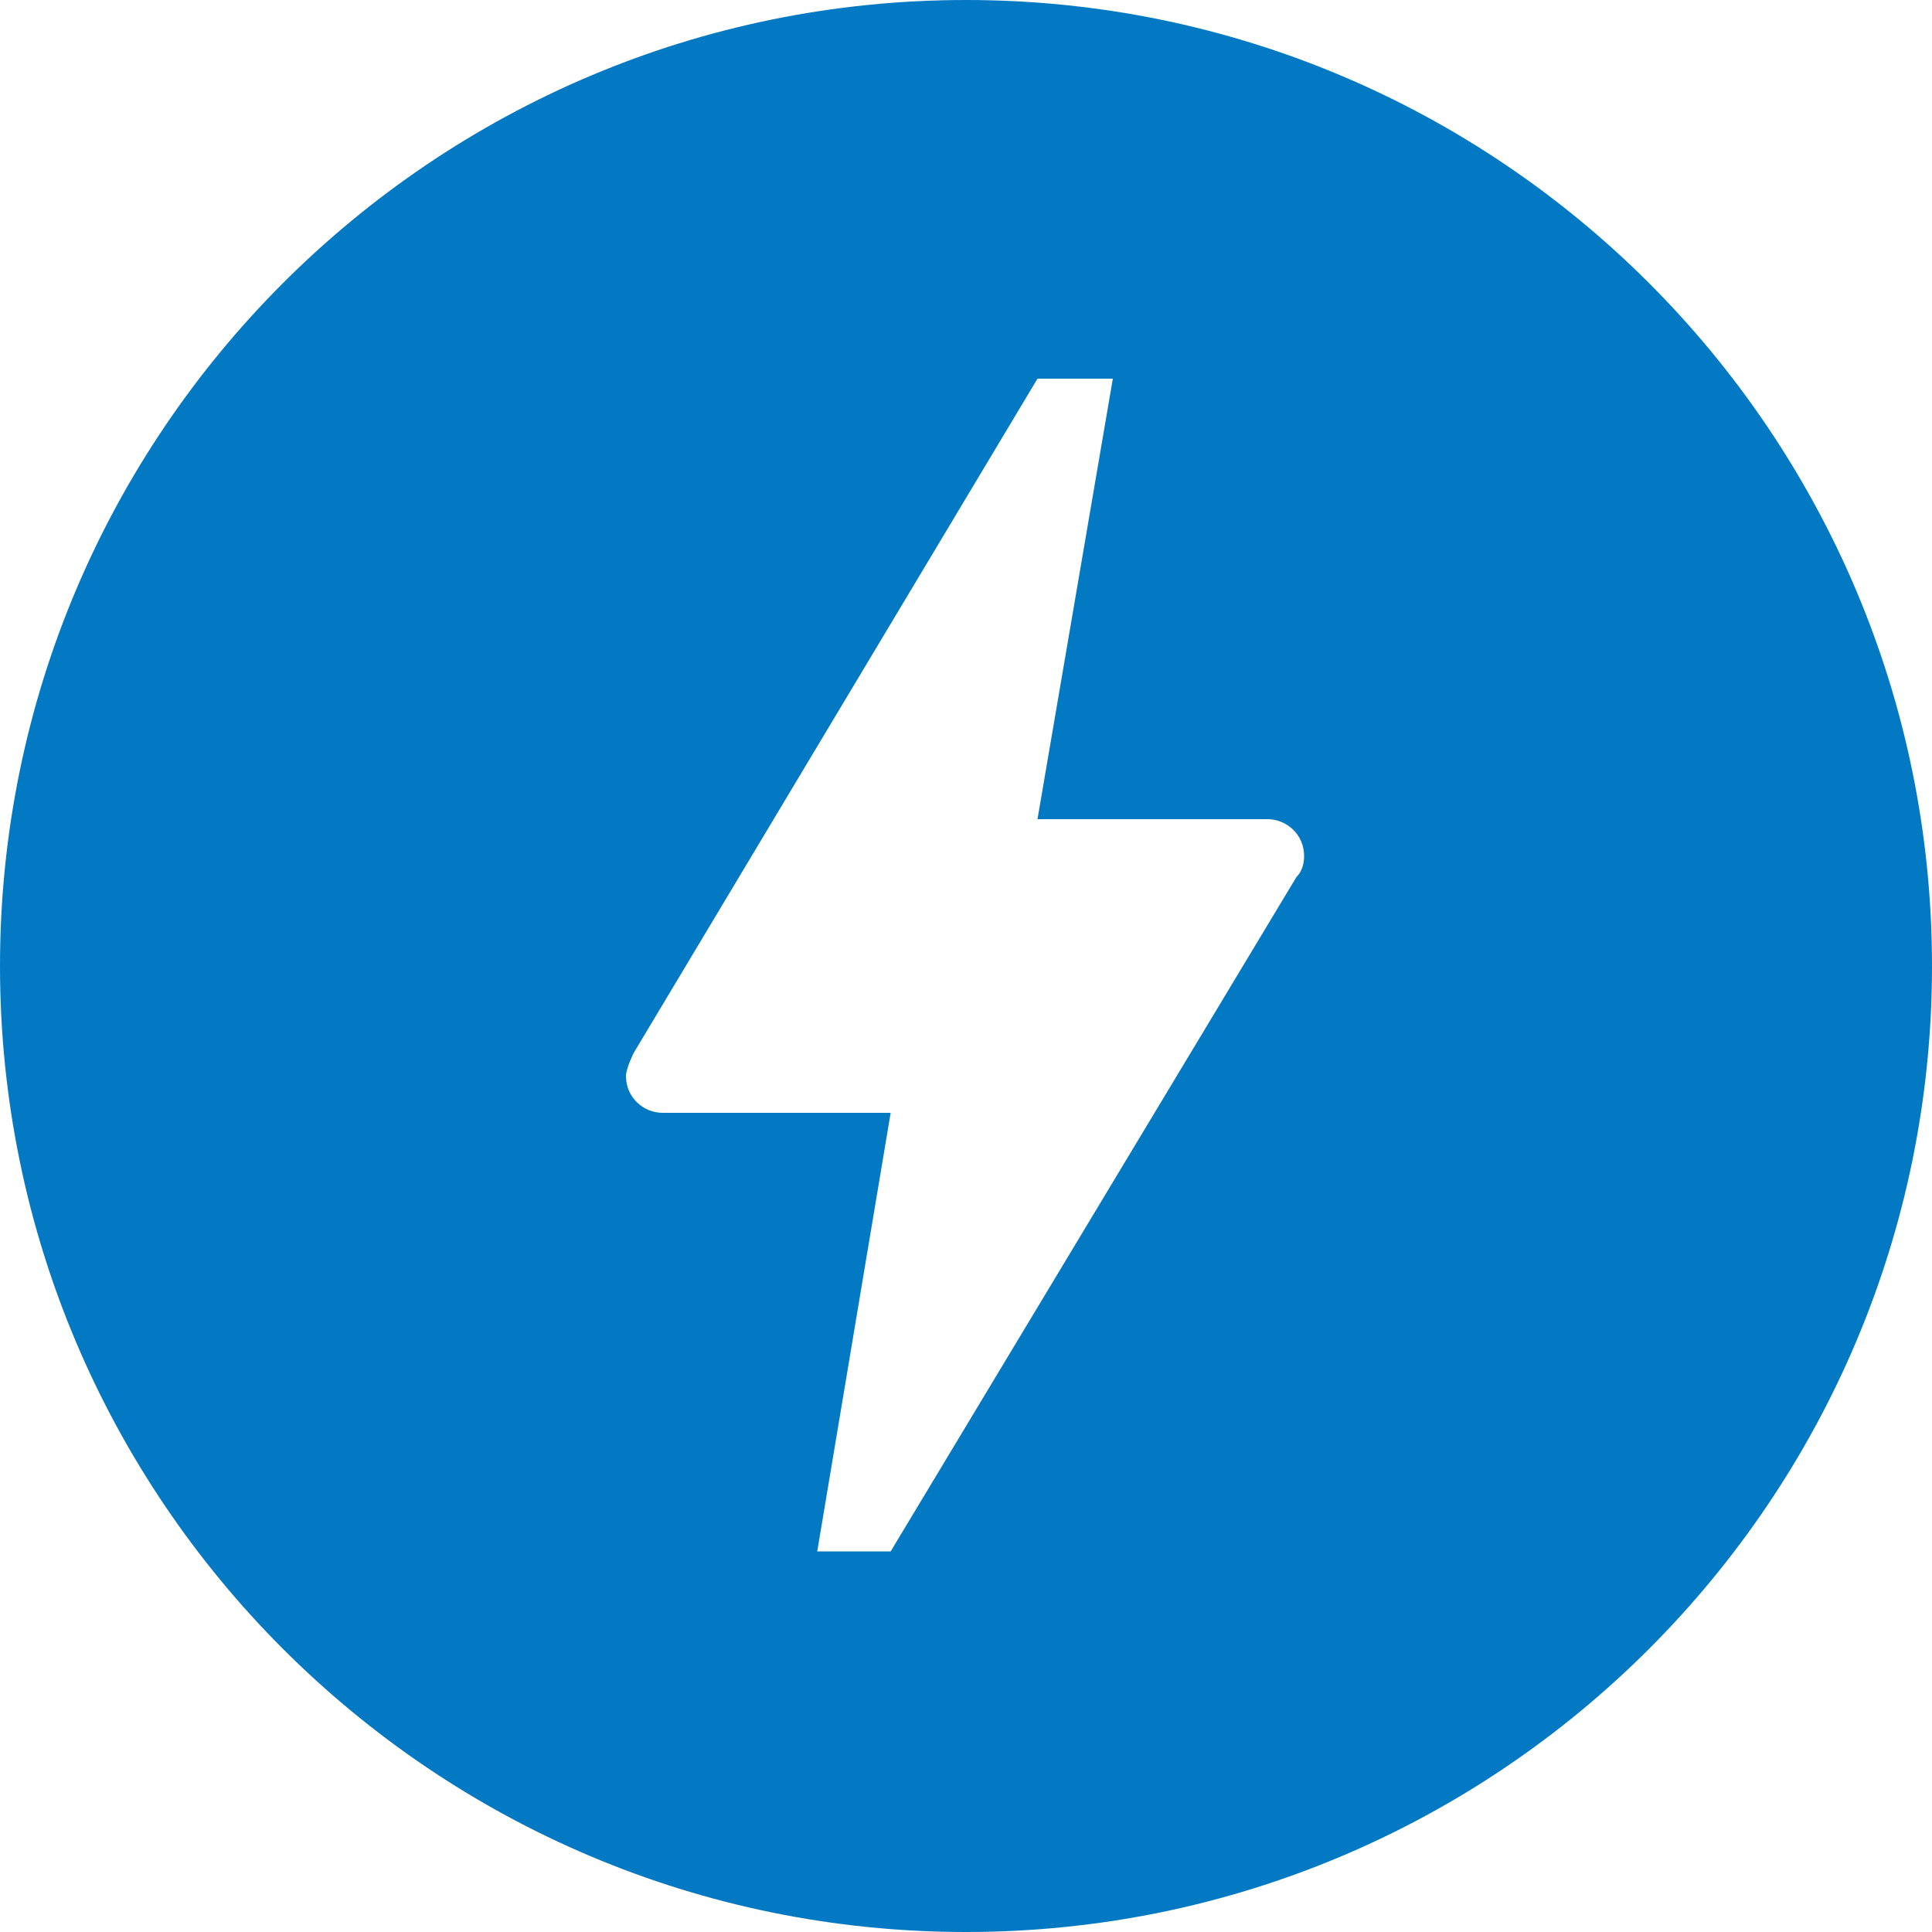
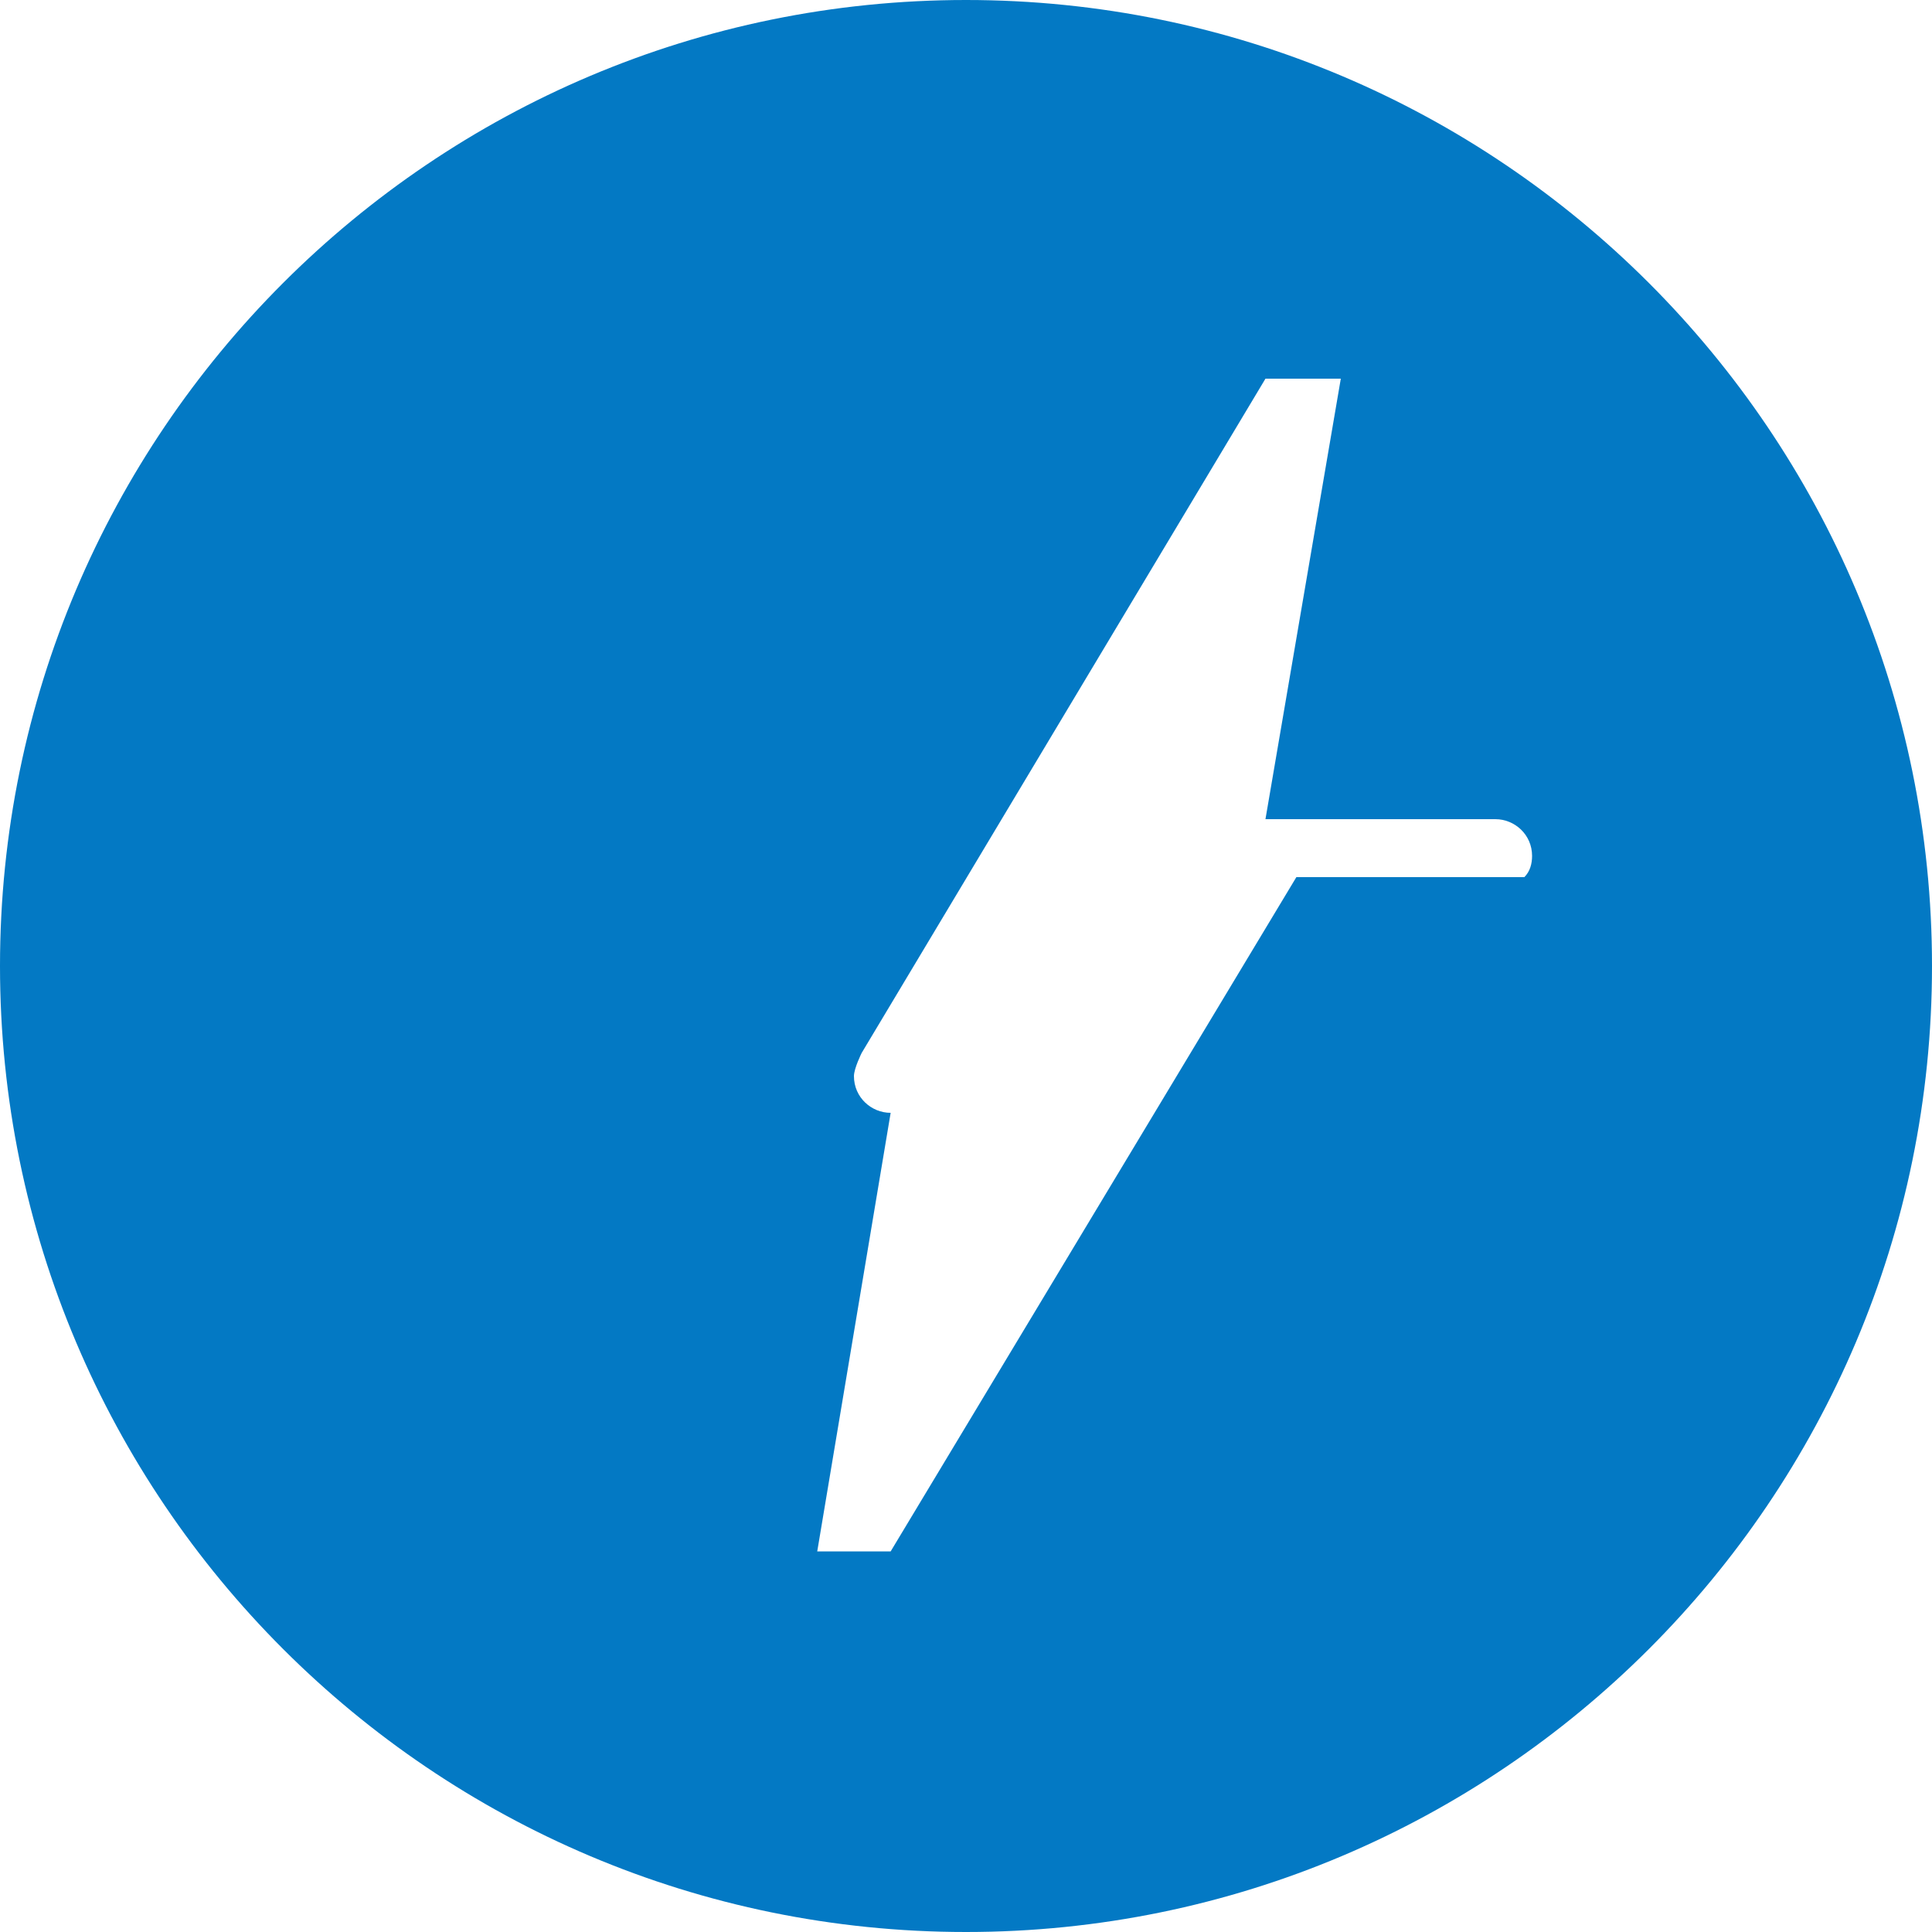
<svg xmlns="http://www.w3.org/2000/svg" viewBox="0 0 100 100">
-   <path d="M67.1 45.4l-21 34.9h-3.8l3.8-22.7H34.3c-1 0-1.9-.8-1.9-1.9 0-.4.4-1.2.4-1.2l20.9-34.9h3.9l-3.9 22.8h11.9c1 0 1.9.8 1.9 1.9 0 .4-.1.8-.4 1.1zM50 0C22.4 0 0 22.4 0 50s22.4 50 50 50 50-22.4 50-50S77.6 0 50 0z" fill-rule="evenodd" clip-rule="evenodd" fill="#0379c4" />
+   <path d="M67.1 45.4l-21 34.9h-3.8l3.8-22.7c-1 0-1.9-.8-1.9-1.9 0-.4.4-1.2.4-1.2l20.9-34.9h3.9l-3.9 22.8h11.9c1 0 1.9.8 1.9 1.9 0 .4-.1.8-.4 1.1zM50 0C22.4 0 0 22.4 0 50s22.4 50 50 50 50-22.4 50-50S77.6 0 50 0z" fill-rule="evenodd" clip-rule="evenodd" fill="#0379c4" />
</svg>